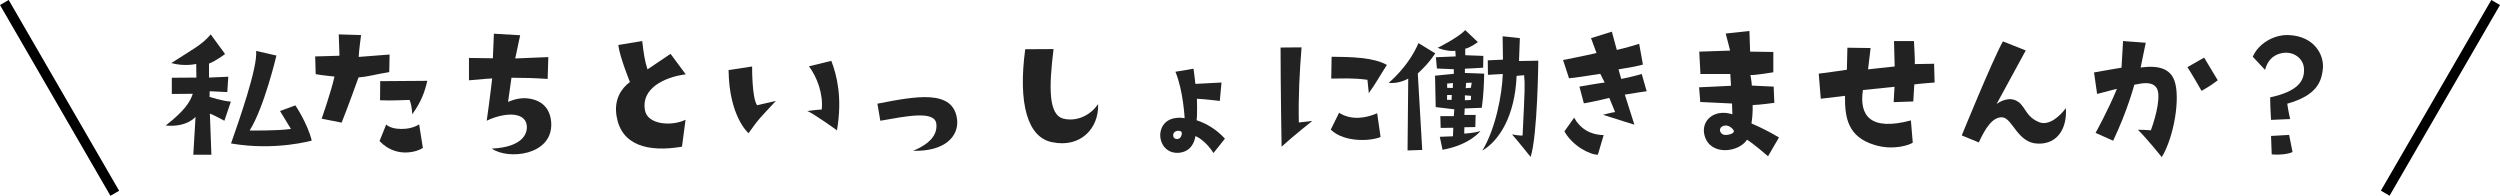
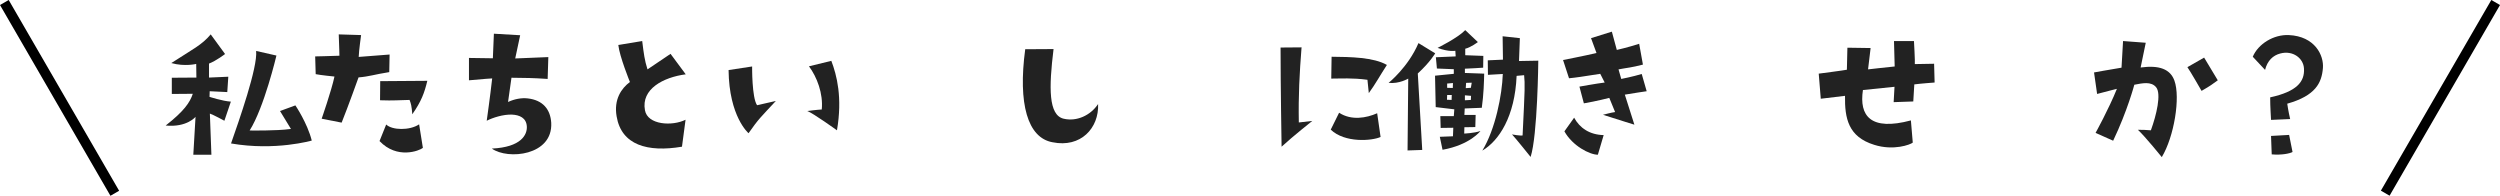
<svg xmlns="http://www.w3.org/2000/svg" width="498" height="39" viewBox="0 0 498 39" fill="none">
  <line x1="0.865" y1="0.499" x2="22.865" y2="38.499" stroke="black" stroke-width="2" />
  <path d="M454.226 10.658C452.798 11.031 451.676 12.052 451.2 13.921L448.752 11.303C449.84 8.719 452.934 6.849 455.926 6.985C461.162 7.223 462.93 11.066 462.726 13.547C462.488 16.471 461.298 19.055 455.62 20.654C455.62 20.654 455.824 22.149 456.198 23.713L452.39 23.884C452.356 22.863 452.22 21.436 452.22 19.395C457.524 18.239 459.122 16.267 458.952 13.649C458.85 11.61 456.742 9.977 454.226 10.658ZM456.674 30.276C456.13 30.581 454.532 30.922 452.526 30.752L452.39 27.079L455.994 26.875L456.674 30.276Z" fill="#222222" />
  <path d="M421.688 17.696C421.688 17.696 419.886 18.138 417.744 18.716L417.132 14.432C417.132 14.432 420.294 13.854 422.606 13.48L422.912 8.176L427.434 8.516C427.434 8.516 426.754 11.882 426.414 13.446C430.154 12.936 432.33 13.786 433.146 16.064C434.37 19.43 433.078 27.25 430.63 31.296C430.63 31.296 427.332 27.216 425.87 25.856C426.652 25.856 427.4 25.856 428.454 25.958C429.576 22.898 430.562 18.682 429.508 17.39C428.522 16.166 426.754 16.574 425.156 16.88C425.156 16.88 423.796 22.048 420.94 28.032L417.438 26.468C417.438 26.468 420.056 21.742 421.688 17.696ZM441.782 15.996C440.422 16.948 440.66 16.88 438.552 18.104C438.552 18.104 436.376 14.296 435.73 13.378L439.062 11.474L441.782 15.996Z" fill="#222222" />
-   <path d="M406.082 24.292C408.122 25.21 410.366 23.102 411.522 21.538C411.794 25.414 409.958 28.746 405.946 28.61C401.866 28.508 400.914 23.544 398.874 23.374C397.038 23.238 395.542 25.346 394.182 28.372L390.782 26.978C390.782 26.978 396.8 12.188 398.976 8.244L403.532 10.046C403.532 10.046 398.194 19.872 397.718 20.722C397.718 20.722 399.52 19.294 401.288 19.906C403.532 20.722 403.158 23.034 406.082 24.292Z" fill="#222222" />
  <path d="M385.274 12.698L385.376 16.438C385.376 16.438 382.588 16.642 381.33 16.812L381.126 20.212L377.216 20.348L377.386 17.288C377.386 17.288 373.816 17.662 371.096 17.934C370.314 23.102 372.626 26.128 380.65 23.986L381.024 28.406C380.548 28.814 377.182 30.072 373.34 28.848C368.172 27.25 367.458 23.578 367.526 19.09C367.526 19.09 363.378 19.6 362.698 19.668L362.29 14.67C362.29 14.67 367.526 13.99 367.9 13.888L368.002 9.502L372.626 9.57L372.116 13.82C372.116 13.82 375.958 13.378 377.42 13.242L377.284 8.176H381.262C381.262 8.176 381.5 12.324 381.432 12.766L385.274 12.698Z" fill="#222222" />
-   <path d="M338.694 20.314L338.456 17.39C338.456 17.39 343.93 17.152 344.814 17.084L344.678 14.738C344.678 14.738 339.68 14.738 338.728 14.738L338.49 10.284L344.644 10.08L343.76 6.68L348.486 6.17L348.622 10.284L353.246 10.352V14.398C353.246 14.398 349.404 15.044 348.69 14.942C348.69 14.942 348.962 16.472 348.962 17.05L353.314 17.254L353.45 20.484C353.45 20.484 350.594 20.892 349.132 20.926C349.132 20.926 349.2 22.728 348.894 24.598C348.894 24.598 351.512 25.652 354.368 27.386L352.192 31.126C352.192 31.126 349.336 28.644 348.01 27.828C346.344 30.412 340.632 31.092 339.544 26.978C338.762 24.088 341.414 21.606 345.086 22.762C345.086 22.762 345.018 21.062 345.018 20.62L338.694 20.314ZM345.29 25.89C344.882 25.312 344.1 24.802 343.318 25.074C342.196 25.448 342.57 26.638 343.386 26.842C343.964 27.012 345.834 26.638 345.29 25.89Z" fill="#222222" />
  <path d="M318.022 10.557L316.934 7.599L321.082 6.307L322.068 9.945C322.068 9.945 324.346 9.435 326.522 8.721L327.27 12.869C324.924 13.481 324.176 13.481 322.408 13.821L322.952 15.725C322.952 15.725 325.23 15.283 327.032 14.739L328.018 18.173C328.018 18.173 325.196 18.581 323.666 18.853L325.57 24.837C325.57 24.837 322.476 23.885 319.314 22.865C319.314 22.865 321.082 22.389 321.728 22.321L320.572 19.499C320.572 19.499 317.92 20.179 315.506 20.587L314.622 17.255C314.622 17.255 318.022 16.643 319.654 16.439L318.77 14.705C315.098 15.283 313.976 15.453 312.548 15.589L311.358 11.951C311.358 11.951 315.608 11.135 318.022 10.557ZM313.568 23.443C314.69 25.517 316.662 26.843 319.45 26.911L318.294 30.821C316.662 30.821 313.228 29.053 311.63 26.163L313.568 23.443Z" fill="#222222" />
  <path d="M285.892 10.624C285.892 10.624 284.906 12.358 282.424 14.636L283.308 29.868L280.384 29.97L280.52 15.656C280.52 15.656 278.718 16.744 276.61 16.506C276.61 16.506 280.52 13.378 282.56 8.584L285.892 10.624ZM295.174 21.47C295.174 21.47 292.046 21.606 291.774 21.606L291.706 22.898H293.95L293.882 25.312L291.706 25.346L291.672 26.604C291.672 26.604 293.644 26.536 294.902 26.094C294.902 26.094 292.862 28.848 287.354 29.834L286.81 27.25L289.428 27.148L289.496 25.448L286.98 25.482L286.912 23.136C286.912 23.136 289.326 23.136 289.598 23.136L289.7 21.776C287.15 21.47 286.98 21.47 285.994 21.334L285.858 15.078L289.598 14.704V13.786C289.598 13.786 287.966 13.718 286.232 13.65L286.028 11.406C286.028 11.406 289.734 11.236 289.972 11.236L289.904 10.114C289.904 10.114 288.612 10.386 286.368 9.536C286.368 9.536 290.38 7.564 291.876 6L294.392 8.38C294.392 8.38 292.964 9.468 291.876 9.706V10.998L295.48 11.134L295.446 13.48C295.446 13.48 292.42 13.684 291.808 13.684V14.534L295.65 14.67C295.616 16.234 295.548 18.852 295.174 21.47ZM292.046 16.506L291.978 17.56L292.998 17.492L293.168 16.472L292.046 16.506ZM291.808 18.988V19.974L292.998 19.906L293.032 19.09L291.808 18.988ZM289.156 19.906L289.19 18.92H288.272L288.238 19.872L289.156 19.906ZM289.394 17.526L289.428 16.54L288.272 16.642V17.492L289.394 17.526ZM302.756 7.598L302.586 12.154L306.428 12.086C306.428 12.086 306.292 26.978 304.898 31.262C304.898 31.262 301.906 27.522 301.192 26.774C301.294 26.808 302.926 27.08 303.3 26.978C303.776 17.322 303.776 16.914 303.606 14.976L302.11 15.112C301.77 23.204 298.608 28.032 295.276 30.004C297.894 25.72 299.22 18.886 299.356 14.738L296.398 14.908L296.364 12.018L299.39 11.882L299.322 7.224L302.756 7.598ZM301.192 26.774C301.158 26.774 301.158 26.774 301.192 26.774V26.774Z" fill="#222222" />
  <path d="M261.412 24.088C261.412 24.088 257.502 27.182 255.292 29.222C255.292 29.222 255.088 17.118 255.088 9.468L259.27 9.434C258.862 14.636 258.624 19.056 258.726 24.394L261.412 24.088ZM265.186 15.656L265.254 11.304C268.994 11.338 273.618 11.406 276.27 12.936C274.978 14.908 273.924 16.846 272.666 18.546L272.394 15.894C269.402 15.486 267.056 15.656 265.186 15.656ZM275.012 27.284C273.312 28.066 267.872 28.508 265.084 25.822L266.75 22.456C269.198 24.054 272.19 23.51 274.332 22.558L275.012 27.284Z" fill="#222222" />
-   <path d="M238.36 23.952C240.434 24.632 242.406 25.856 244.004 27.624L241.726 30.48C240.434 28.44 238.836 27.352 238.122 27.114C237.986 28.168 237.306 30.276 234.722 30.446C232.002 30.582 230.812 28.1 231.186 26.23C231.696 23.68 234.178 23.204 235.98 23.544C235.98 23.544 235.708 18.036 234.144 14.296L237.748 13.684C237.748 13.684 238.054 15.894 238.122 16.71C238.122 16.71 240.978 16.574 243.324 16.438L242.984 20.11C242.984 20.11 239.992 19.736 238.428 19.668C238.428 19.668 238.53 23.068 238.36 23.952ZM234.586 27.692C235.368 27.624 235.64 26.332 235.232 26.162C234.518 25.856 233.77 26.23 233.702 26.808C233.668 27.25 233.838 27.726 234.586 27.692Z" fill="#222222" />
  <path d="M204.224 9.807L209.868 9.773C208.916 17.491 208.848 22.931 211.874 23.645C214.424 24.257 217.212 23.033 218.742 20.721C218.946 25.515 215.274 29.493 209.664 28.337C204.7 27.453 202.762 20.687 204.224 9.807Z" fill="#222222" />
-   <path d="M181.886 30.038C185.388 28.61 186.782 26.706 186.51 24.632C186.17 21.946 180.424 23.17 175.358 24.054L174.78 20.654C182.328 19.192 189.978 17.662 190.658 23.85C190.998 27.08 188.312 30.208 181.886 30.038Z" fill="#222222" />
  <path d="M149.11 26.536C149.11 26.536 145.234 23.272 145.132 13.956L149.824 13.242C149.824 13.242 149.756 19.464 150.81 20.96L154.55 20.11C151.558 23.34 151.15 23.612 149.11 26.536ZM160.806 22.116C160.806 22.116 162.846 21.844 163.696 21.81C164.002 18.648 162.744 15.35 161.146 13.208L165.6 12.12C166.688 14.976 167.844 19.43 166.722 25.958C166.722 25.958 161.962 22.524 160.806 22.116Z" fill="#222222" />
  <path d="M136.598 14.806C132.144 15.384 127.69 17.73 128.472 21.946C128.982 24.904 133.912 25.176 136.564 23.85L135.85 29.222C129.016 30.378 123.78 28.916 122.828 23.17C122.25 19.804 123.78 17.594 125.48 16.336C125.48 16.336 123.406 11.236 123.168 8.958L127.928 8.176C128.234 10.658 128.404 12.018 128.982 13.82L133.572 10.726L136.598 14.806Z" fill="#222222" />
  <path d="M97.974 29.596C103.856 29.324 105.046 26.808 104.944 25.176C104.842 23.476 103.482 22.898 101.986 22.83C100.252 22.762 98.144 23.442 96.954 24.054C96.954 24.054 97.668 19.022 98.042 15.622C98.042 15.622 96.138 15.724 93.418 15.996V11.542C93.418 11.542 95.73 11.576 98.178 11.61L98.382 6.714L103.618 7.02L102.632 11.644C102.632 11.644 106.338 11.474 109.228 11.372L109.092 15.724C106.066 15.52 104.774 15.52 101.884 15.486L101.204 20.314C102.53 19.702 103.89 19.464 105.114 19.6C108.14 19.94 109.636 21.776 109.806 24.462C110.146 31.024 101.136 31.874 97.974 29.596Z" fill="#222222" />
  <path d="M66.626 15.248C66.626 15.248 63.872 14.976 62.886 14.772L62.784 11.236C62.784 11.236 66.014 11.168 67.612 11.1C67.612 11.1 67.578 9.128 67.476 6.85L71.93 6.986C71.93 6.986 71.488 10.148 71.454 11.338L77.608 10.862L77.54 14.364C74.548 14.84 73.562 15.248 71.42 15.418C71.42 15.418 69.346 21.232 68.054 24.428L64.076 23.646C64.076 23.646 66.014 18.104 66.626 15.248ZM75.704 19.974L75.738 16.166L85.122 16.098C84.544 18.512 83.932 20.178 82.13 22.762C81.994 21.096 81.892 20.722 81.586 19.906C79.274 19.94 78.56 20.076 75.704 19.974ZM84.238 29.46C83.524 30.038 79.104 31.772 75.602 28.1L76.928 24.802C78.118 25.958 81.62 26.026 83.49 24.768L84.238 29.46Z" fill="#222222" />
  <path d="M33 25.006C36.604 22.184 37.828 20.45 38.406 18.682L34.224 18.716V15.486L39.12 15.452L39.086 12.732C39.086 12.732 36.808 13.31 34.122 12.562C38.474 9.74 40.174 8.992 41.976 6.85L44.832 10.76C44.832 10.76 43.064 12.12 41.636 12.664V15.452L45.478 15.282L45.274 18.342L41.772 18.172L41.738 19.294C41.738 19.294 44.356 20.144 45.988 20.246L44.696 24.054C44.696 24.054 42.52 22.864 41.806 22.626L42.112 30.82H38.508L38.95 23.272C38.95 23.272 37.25 25.414 33 25.006ZM58.84 20.994C58.84 20.994 61.22 24.496 62.104 27.998C62.104 27.998 54.862 30.106 46.022 28.576C47.586 24.088 51.36 13.412 51.02 10.148L55.066 11.066C55.066 11.066 52.618 21.436 49.728 25.992C49.728 25.992 55.032 26.094 57.956 25.686L55.78 22.116L58.84 20.994Z" fill="#222222" />
  <line y1="-1" x2="43.909" y2="-1" transform="matrix(-0.501 0.865 0.865 0.501 498 1)" stroke="black" stroke-width="2" />
</svg>